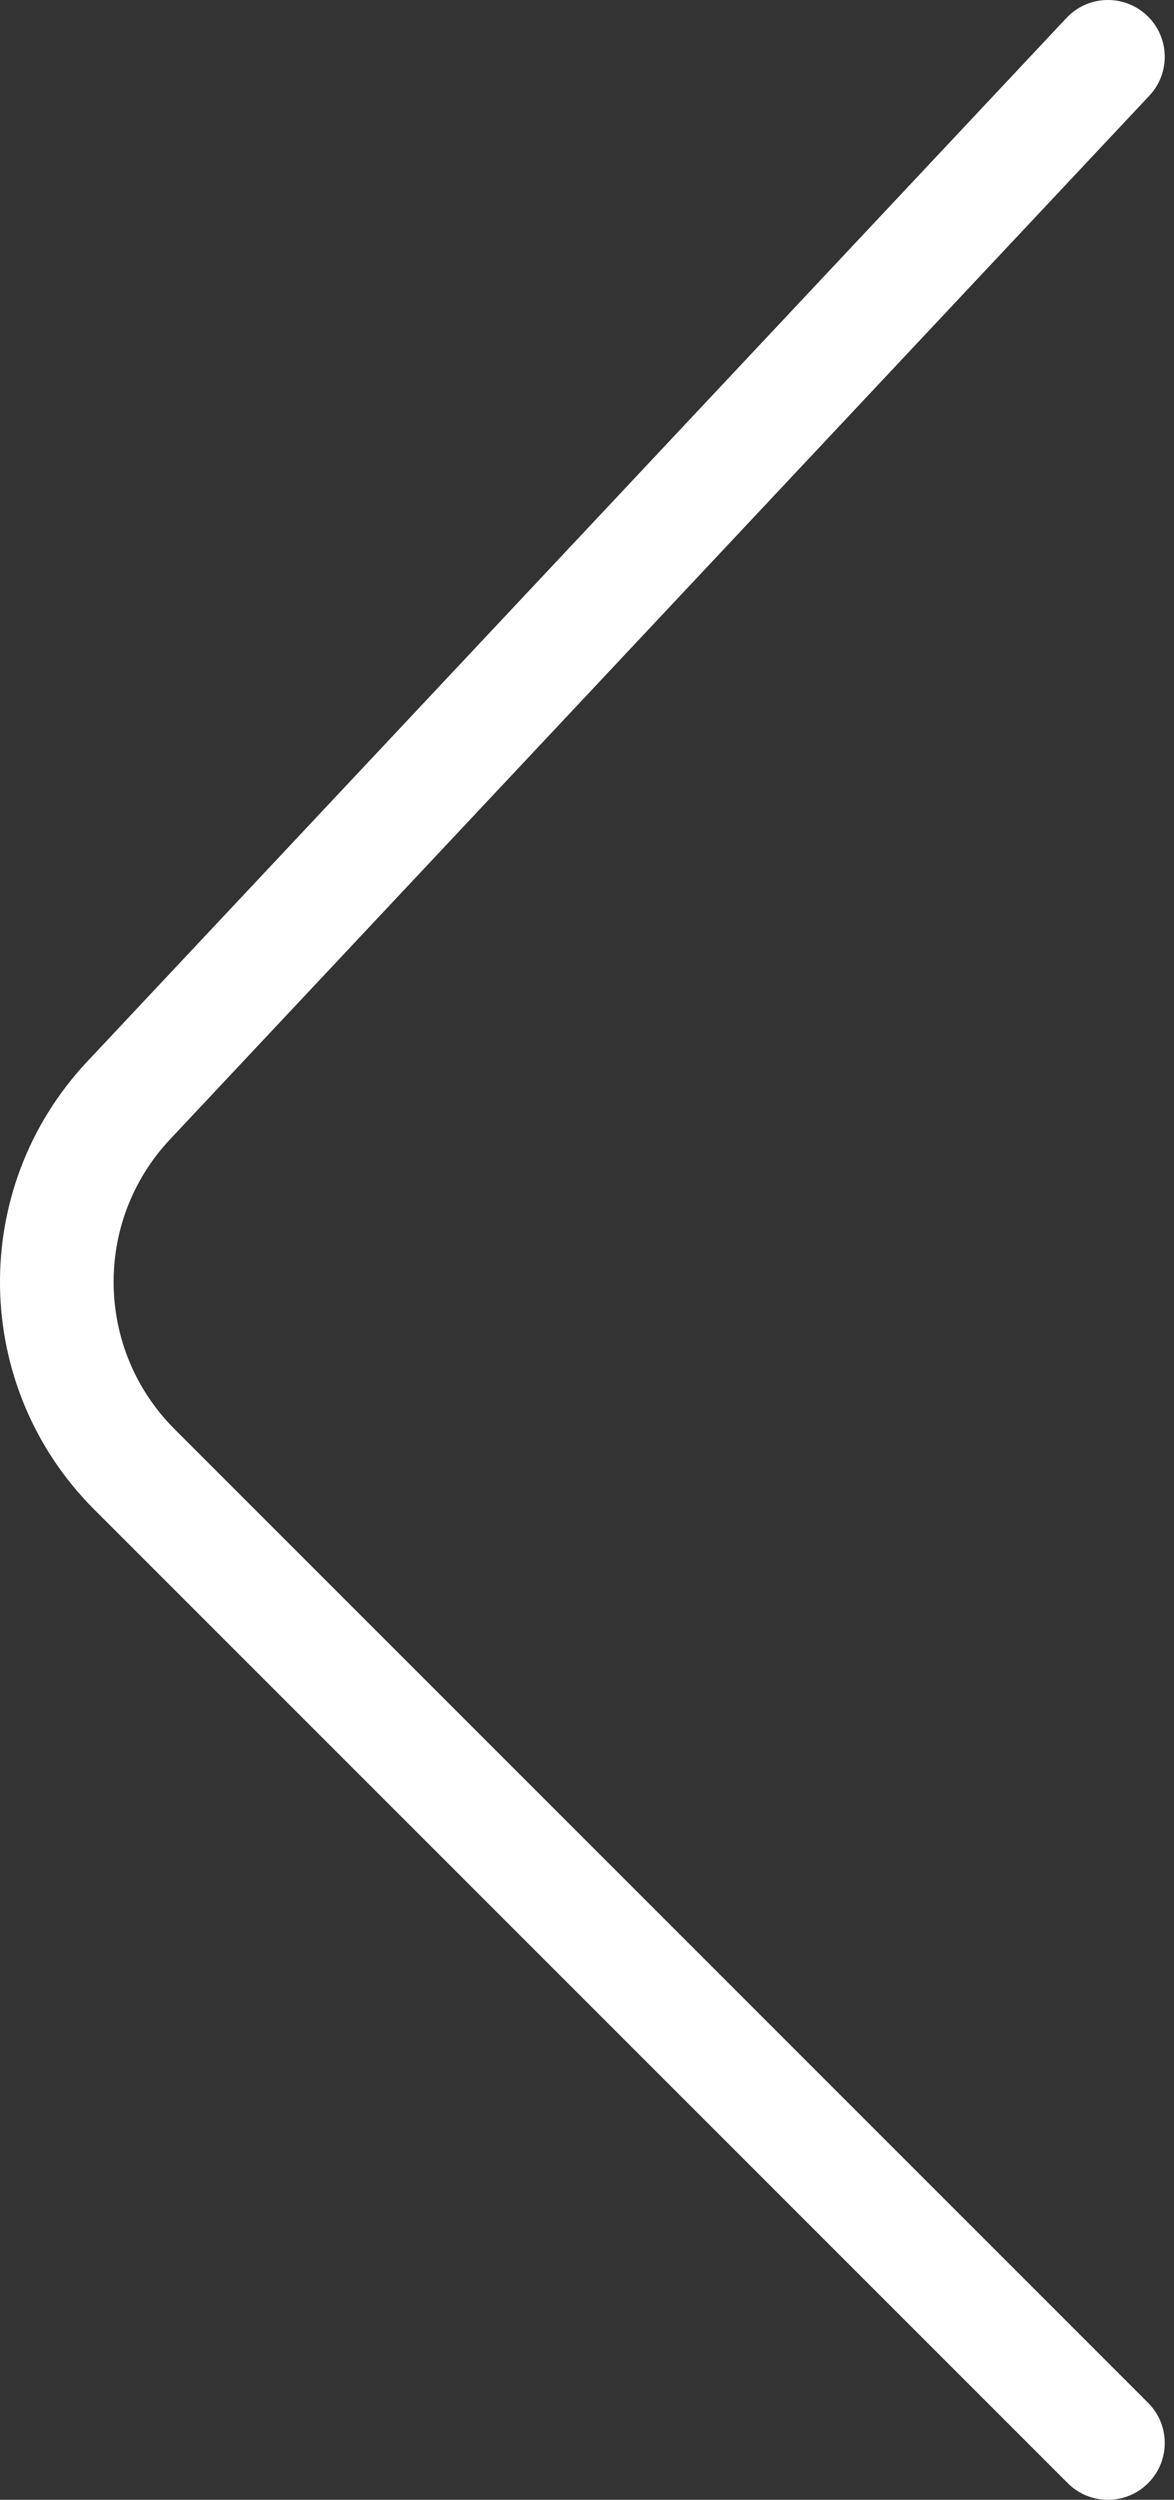
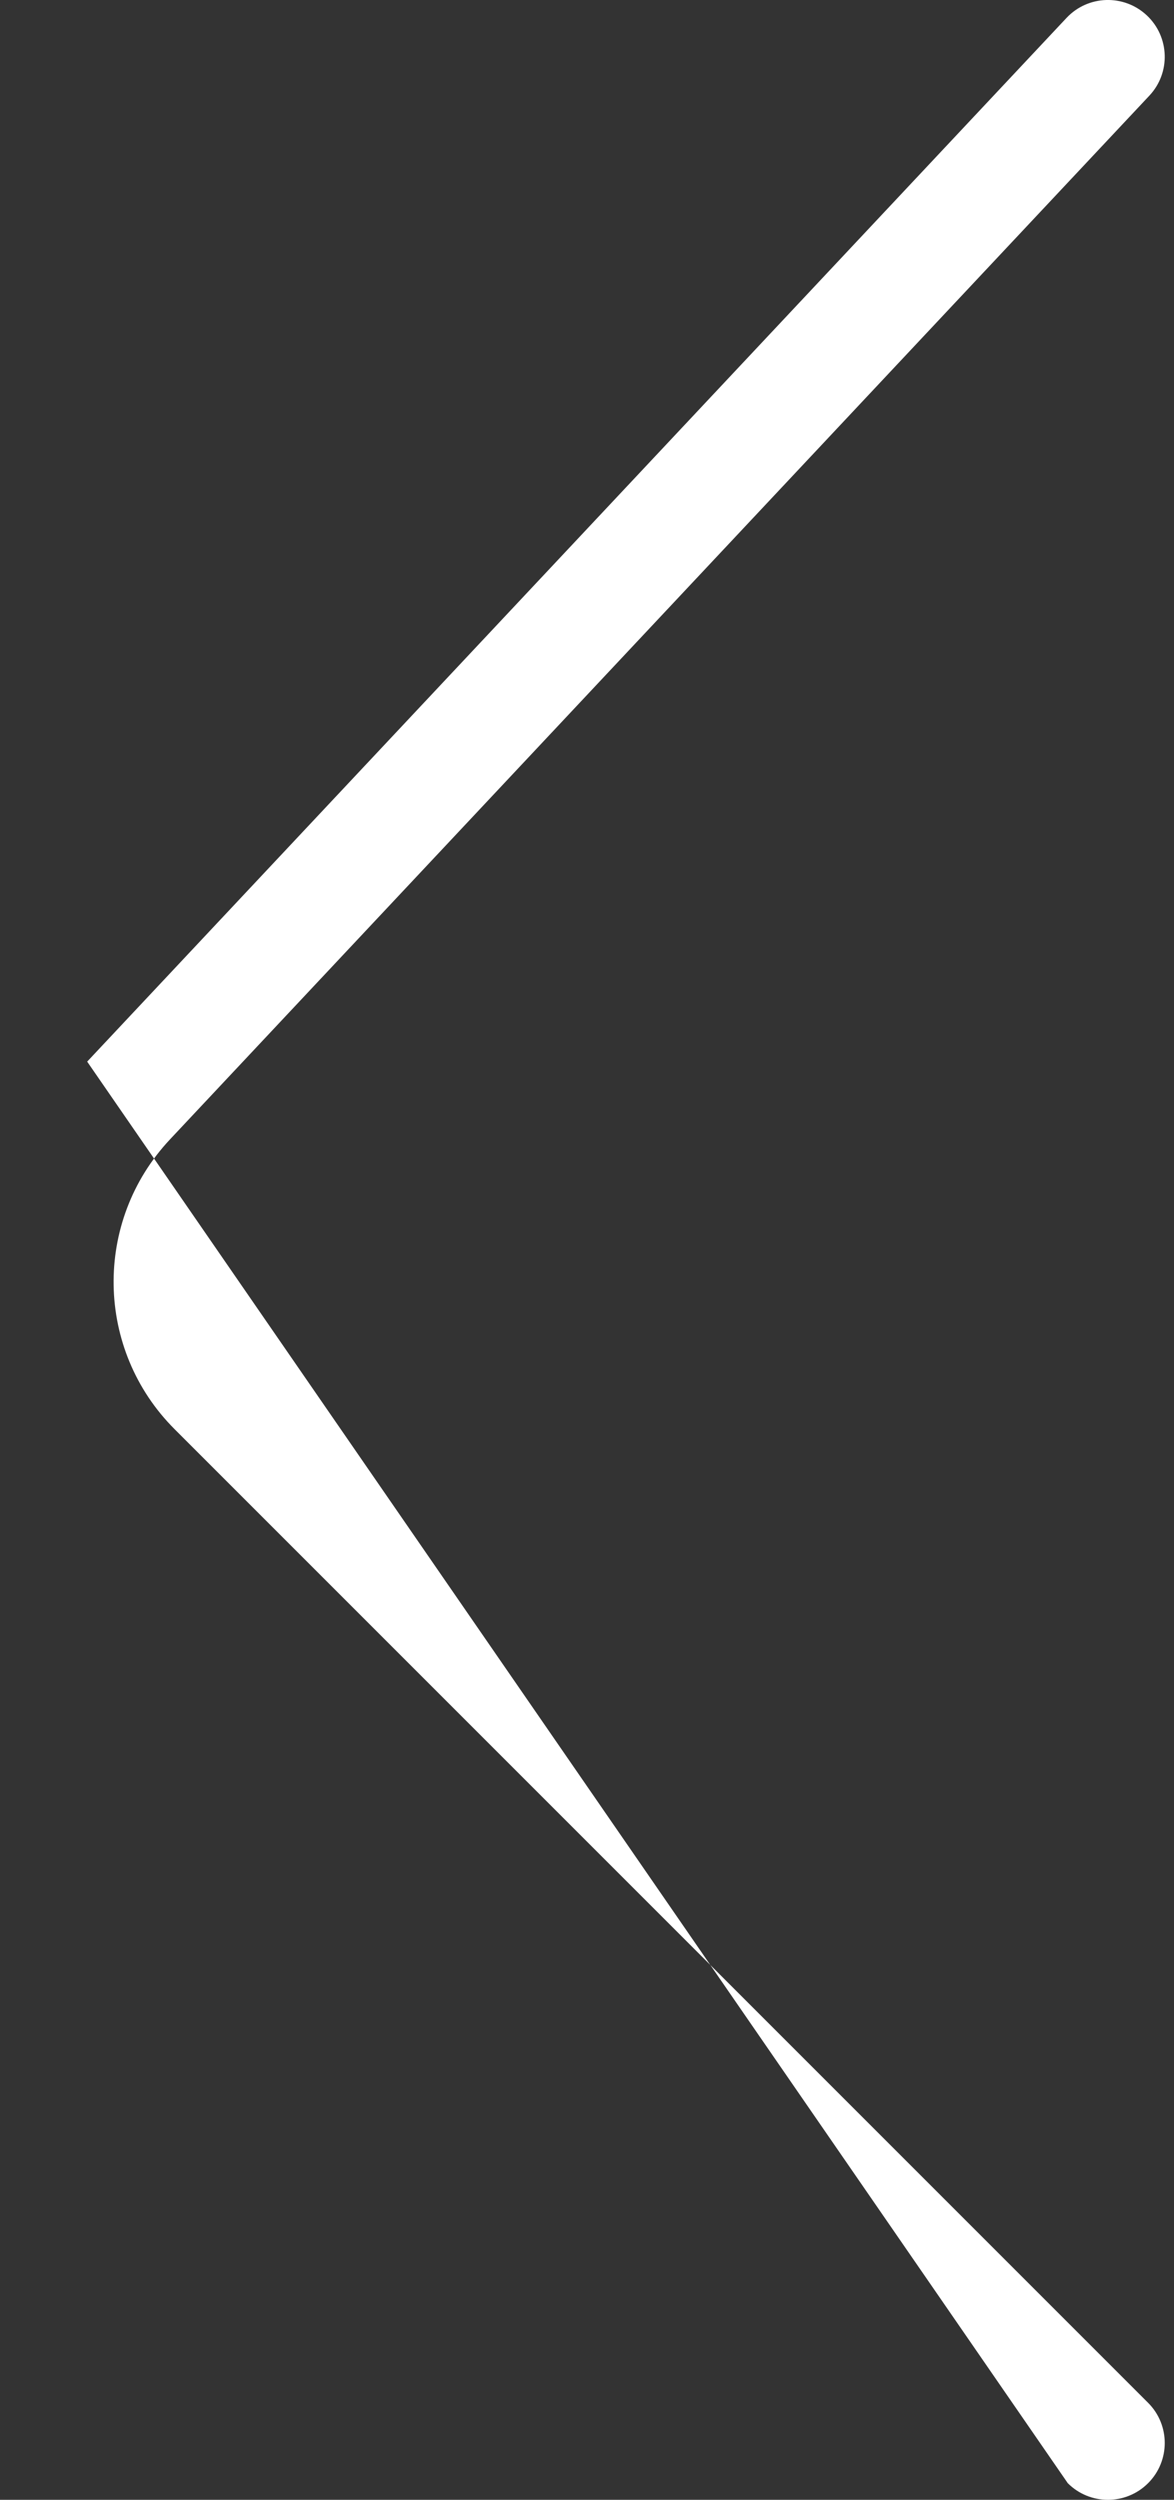
<svg xmlns="http://www.w3.org/2000/svg" width="31" height="66" viewBox="0 0 31 66" fill="none">
  <rect x="0" y="0" width="31" height="66" fill="#333333" stroke="none" />
-   <path fill-rule="evenodd" clip-rule="evenodd" d="M4.611 37.734C2.511 35.635 2.457 32.247 4.489 30.082L30.349 2.526C30.916 1.922 30.886 0.973 30.282 0.406C29.677 -0.161 28.728 -0.131 28.161 0.474L2.302 28.029C-0.839 31.375 -0.756 36.611 2.49 39.856L28.195 65.561C28.78 66.147 29.73 66.147 30.316 65.561C30.902 64.975 30.902 64.025 30.316 63.439L4.611 37.734Z" fill="white" />
+   <path fill-rule="evenodd" clip-rule="evenodd" d="M4.611 37.734C2.511 35.635 2.457 32.247 4.489 30.082L30.349 2.526C30.916 1.922 30.886 0.973 30.282 0.406C29.677 -0.161 28.728 -0.131 28.161 0.474L2.302 28.029L28.195 65.561C28.78 66.147 29.73 66.147 30.316 65.561C30.902 64.975 30.902 64.025 30.316 63.439L4.611 37.734Z" fill="white" />
</svg>